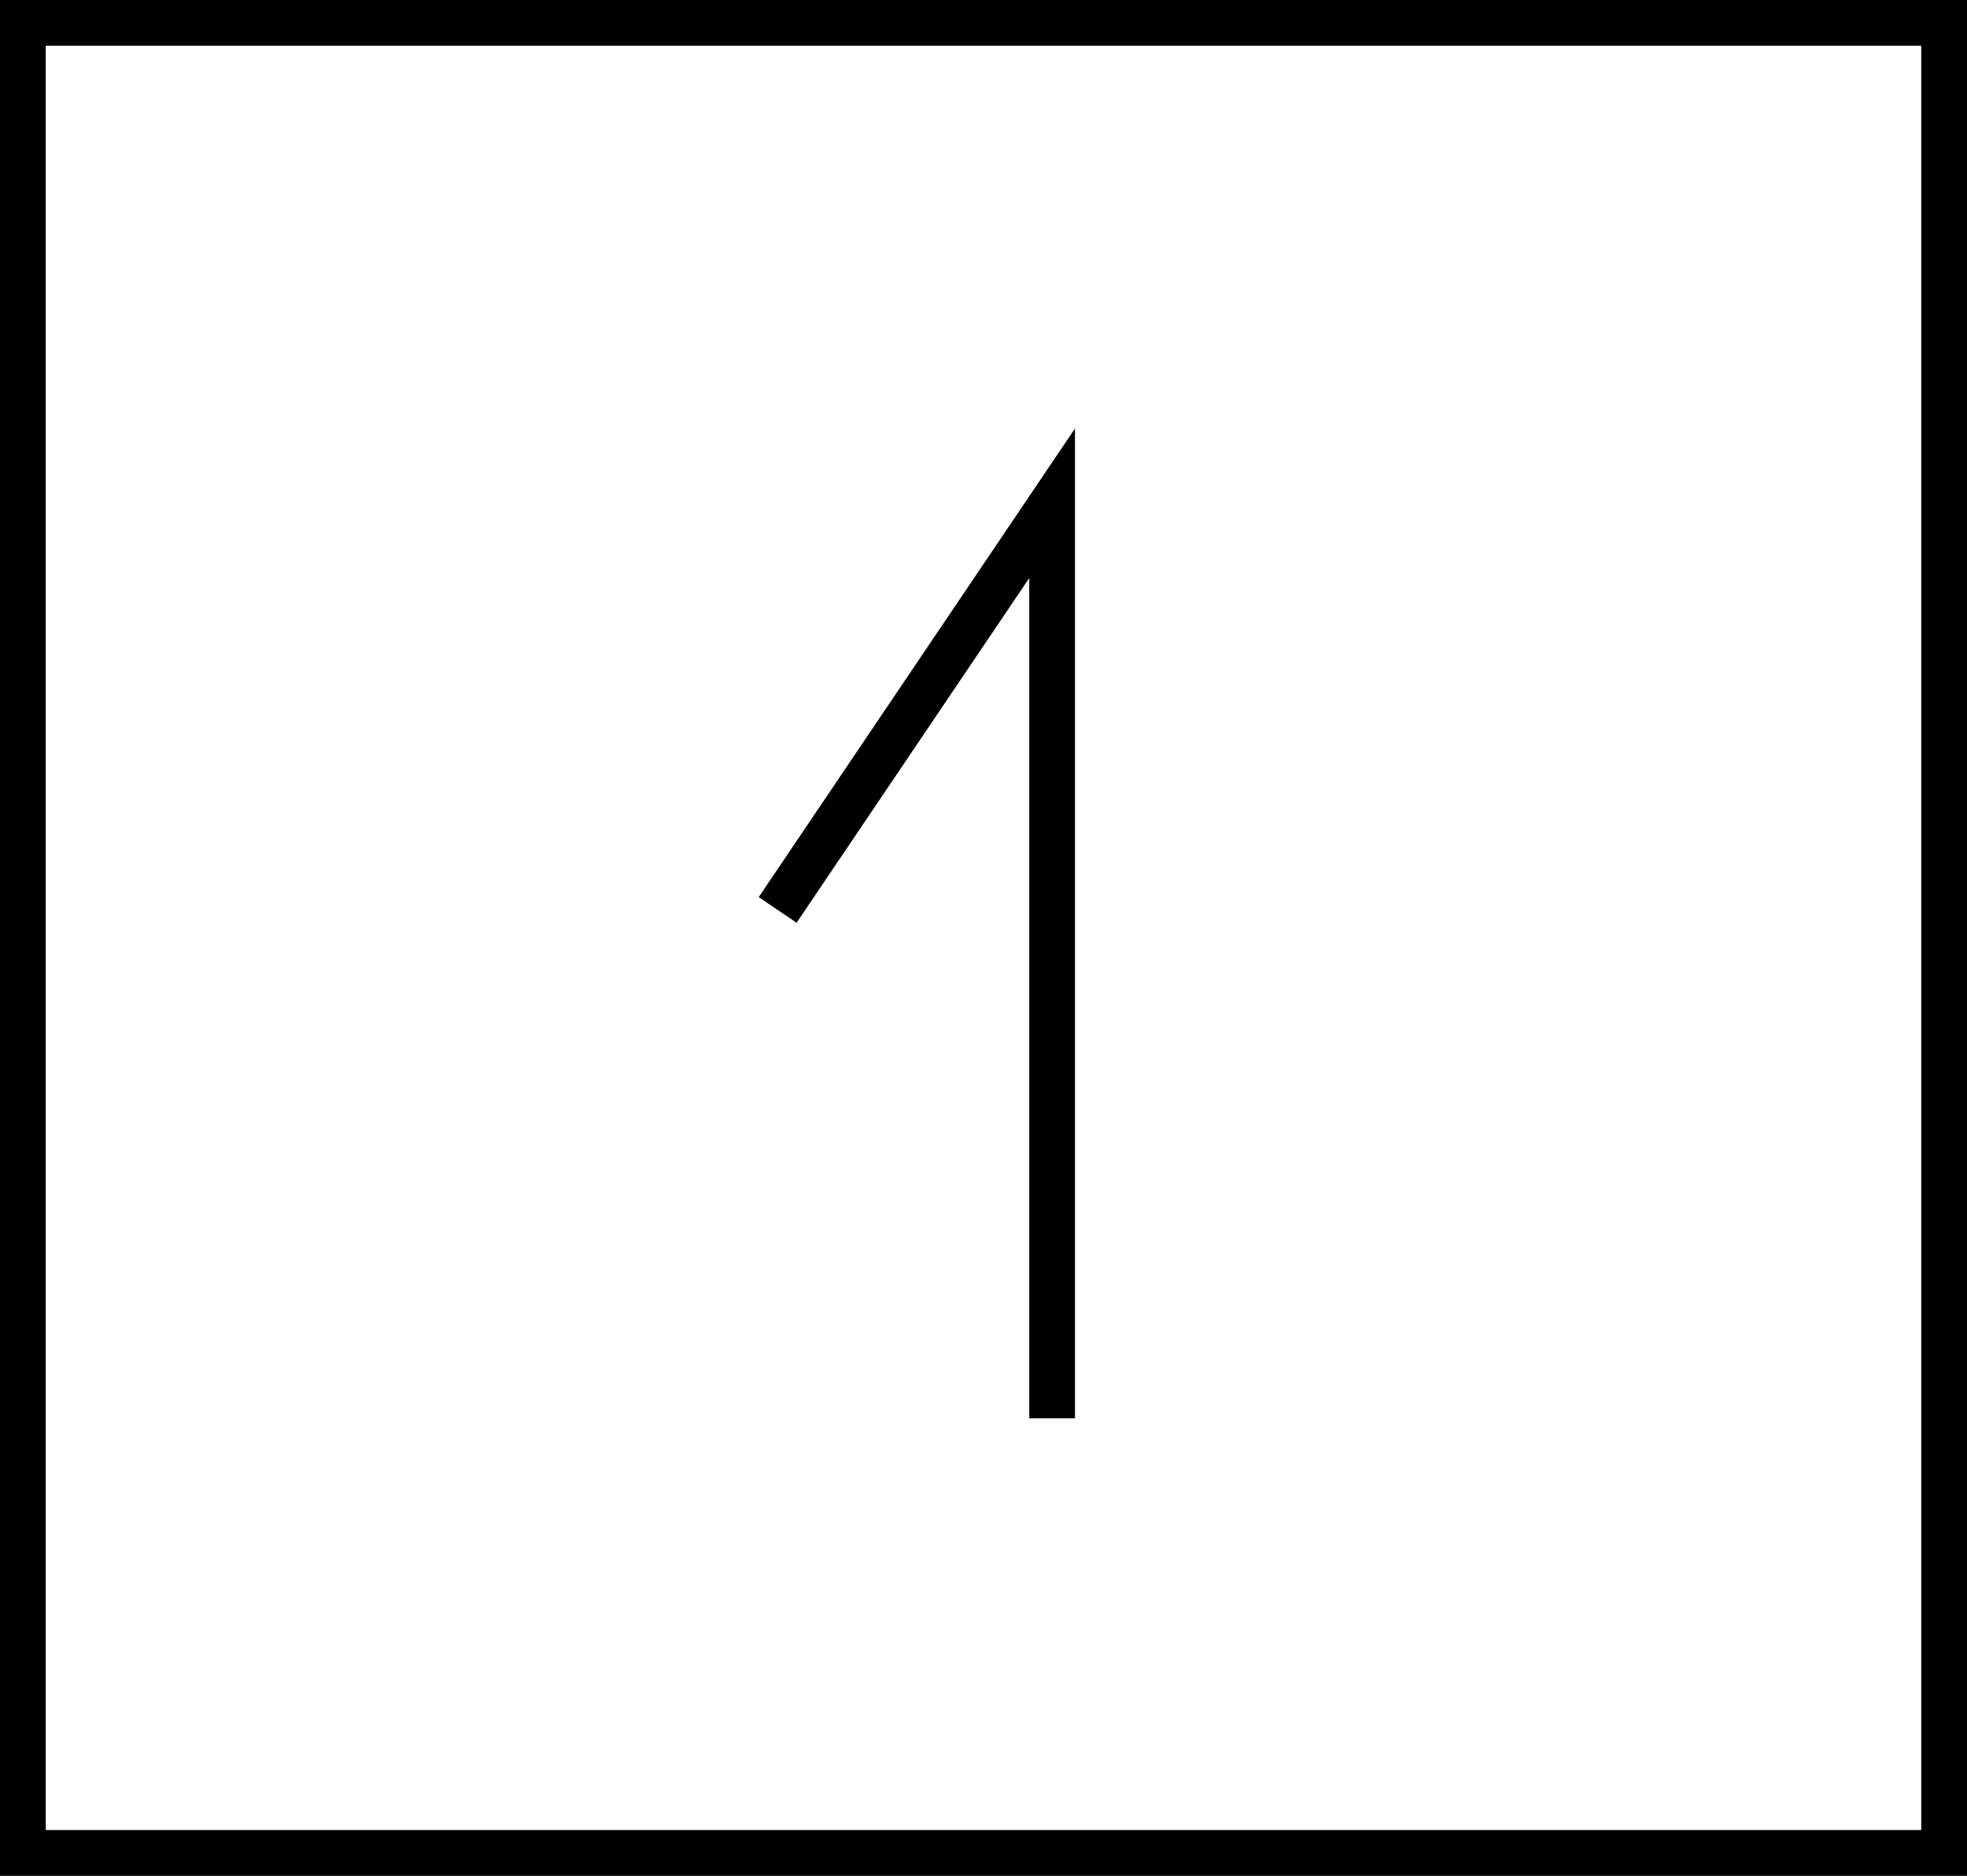
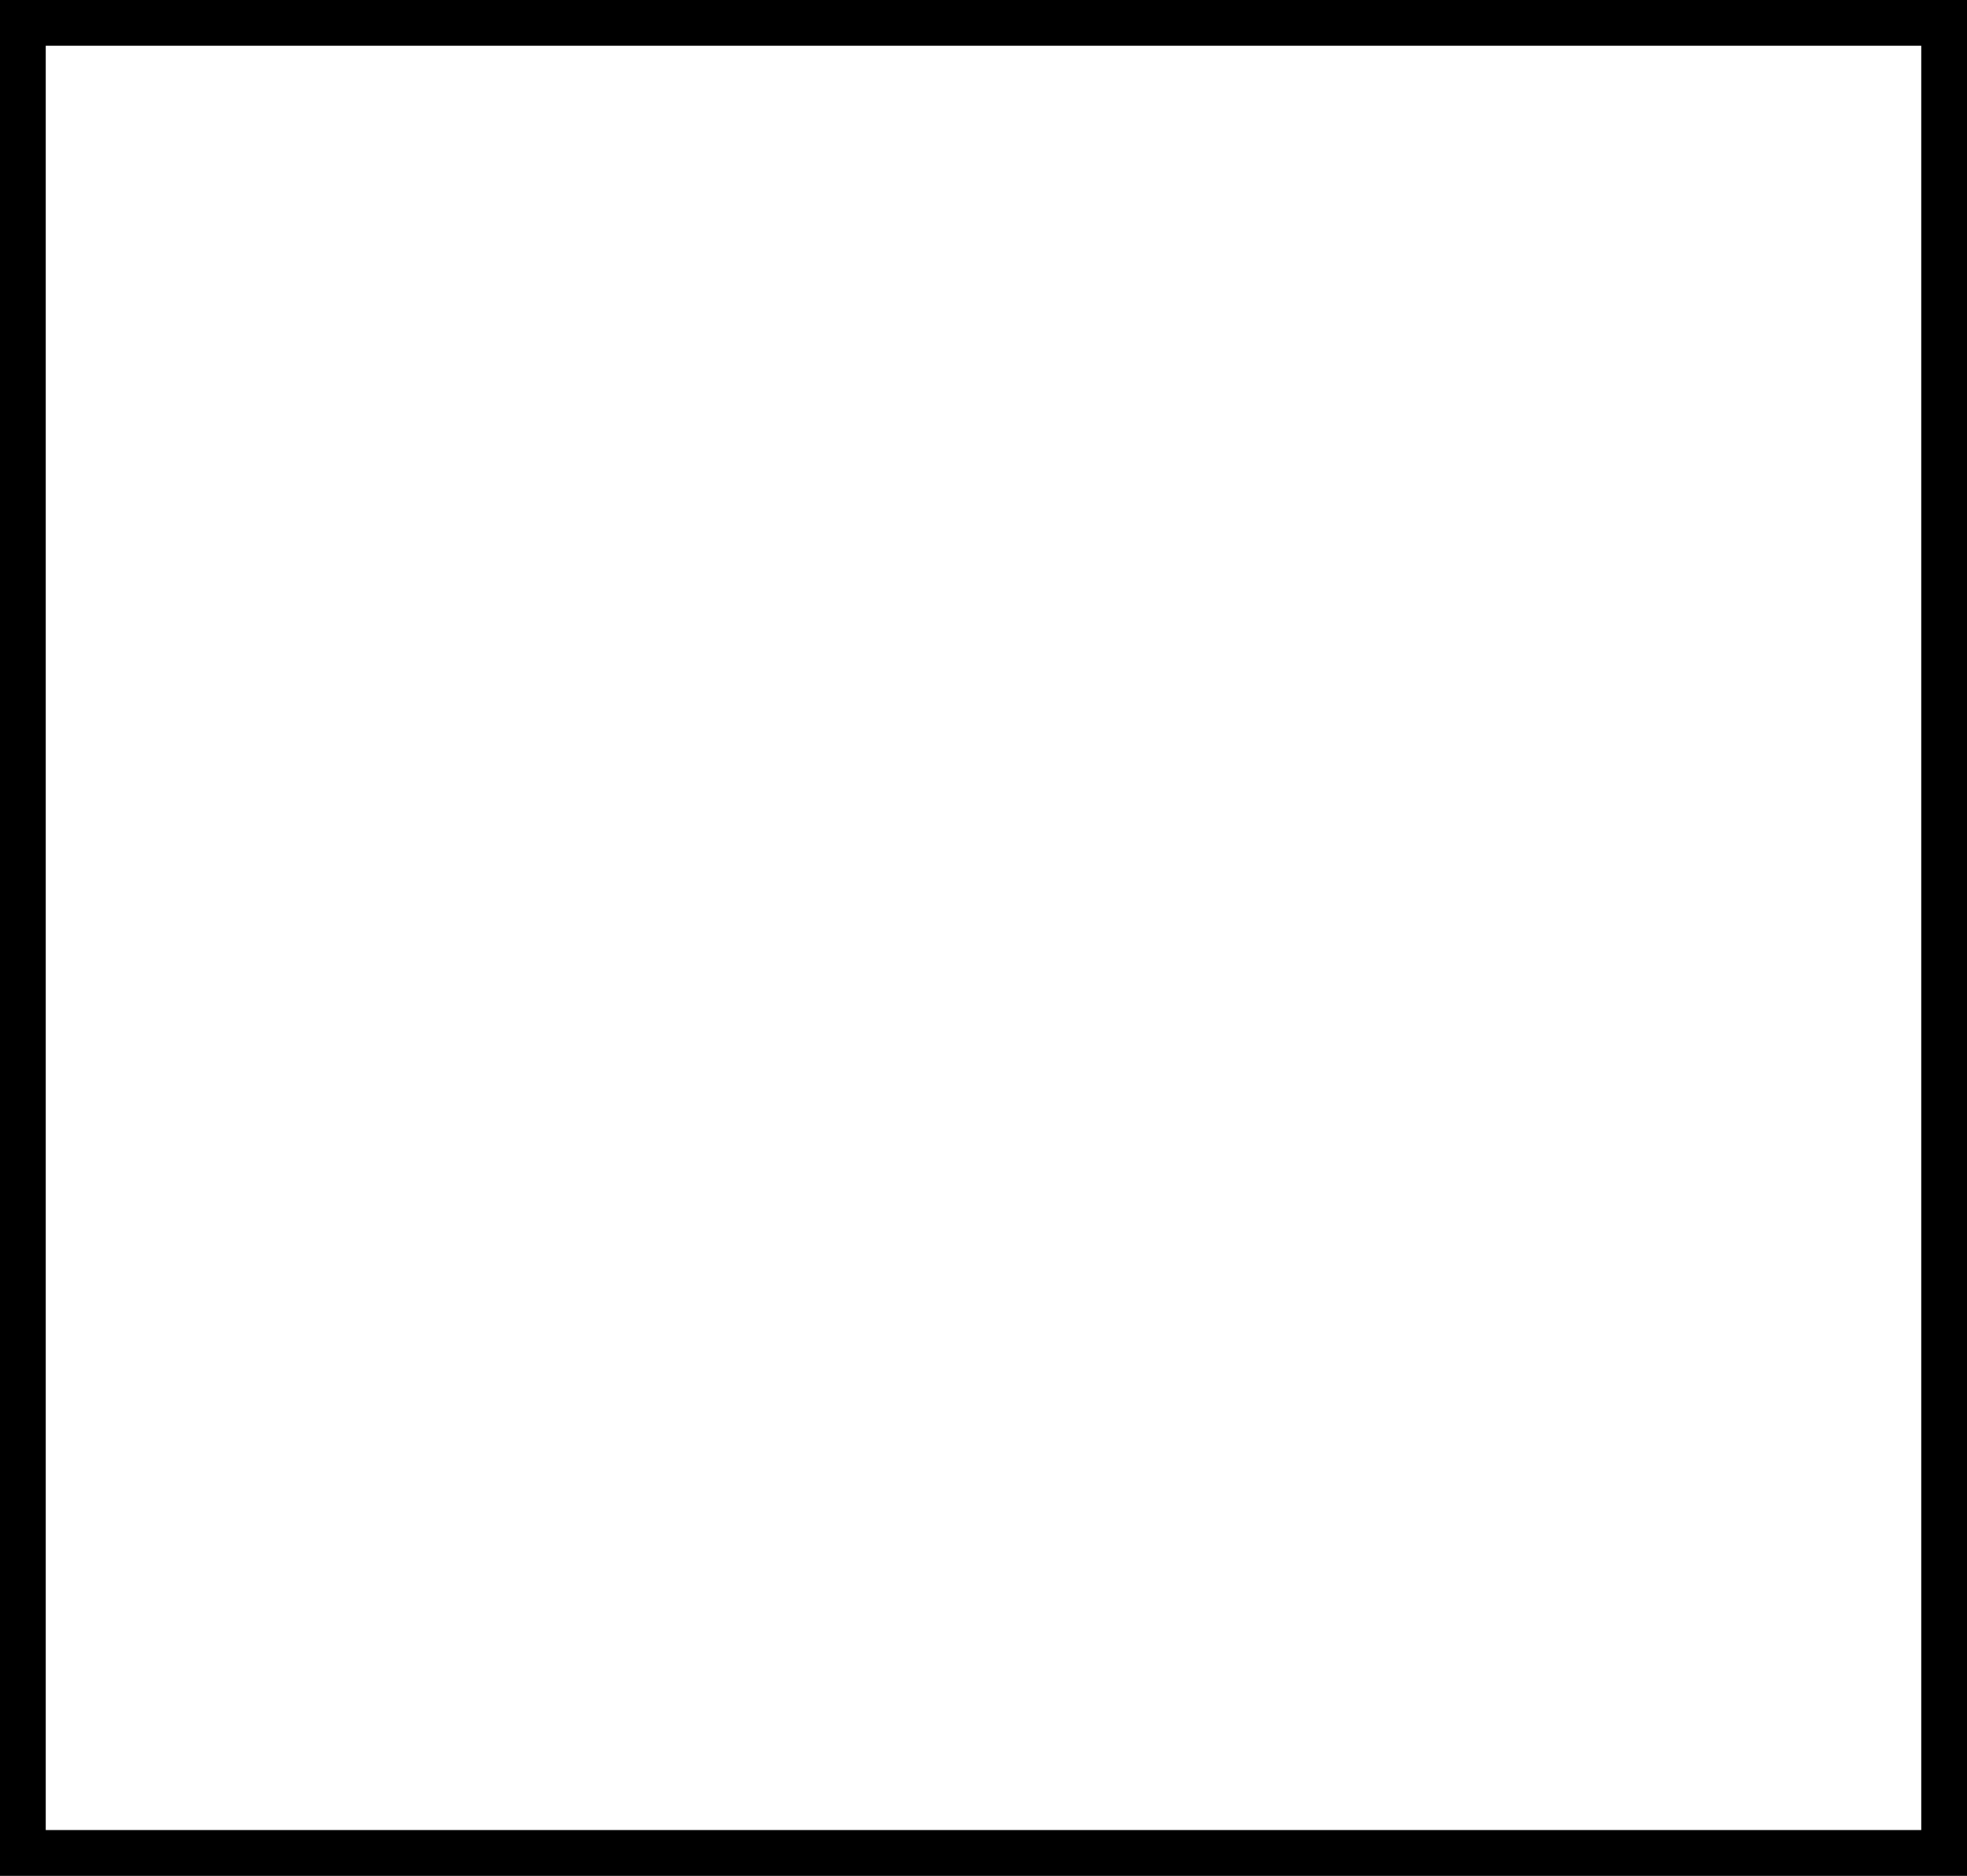
<svg xmlns="http://www.w3.org/2000/svg" width="43" height="41" viewBox="0 0 43 41" fill="none">
  <rect x="0" y="0" width="43" height="41" fill="#808080" stroke="none" />
  <rect x="0.5" y="0.5" width="42" height="40" fill="white" stroke="black" />
-   <path d="M17 19.889L23 11V31" stroke="black" />
</svg>